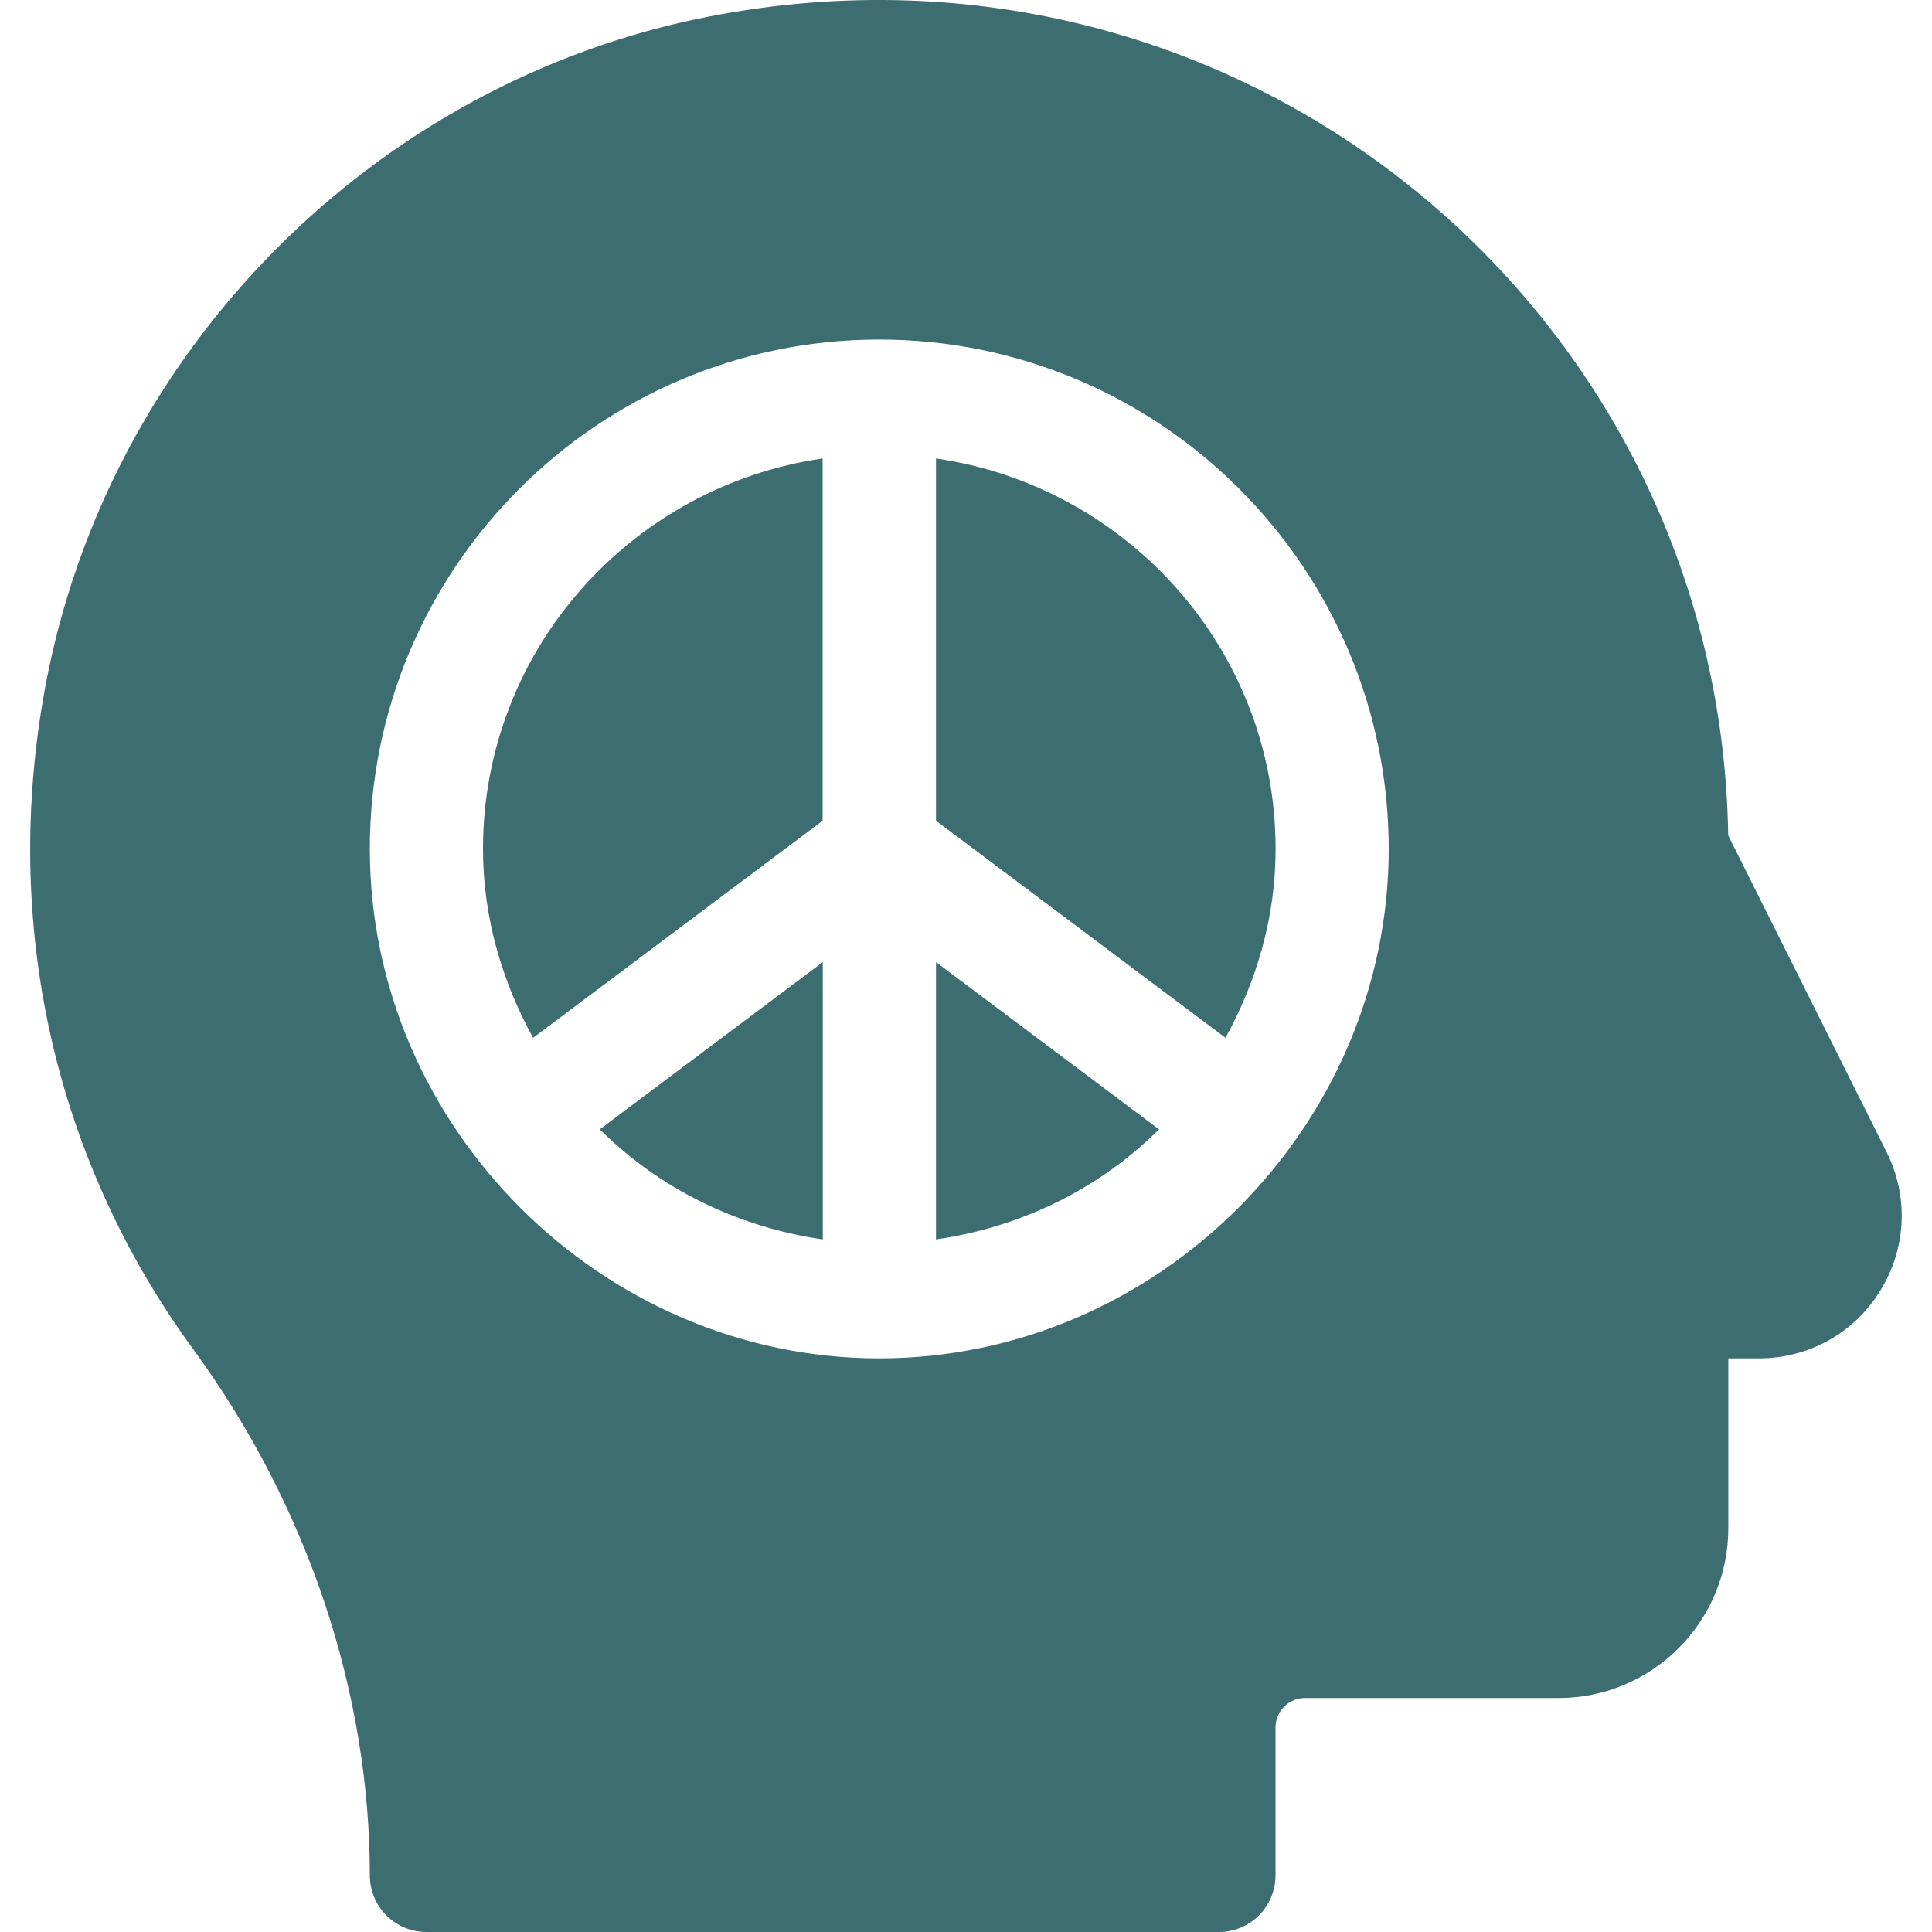
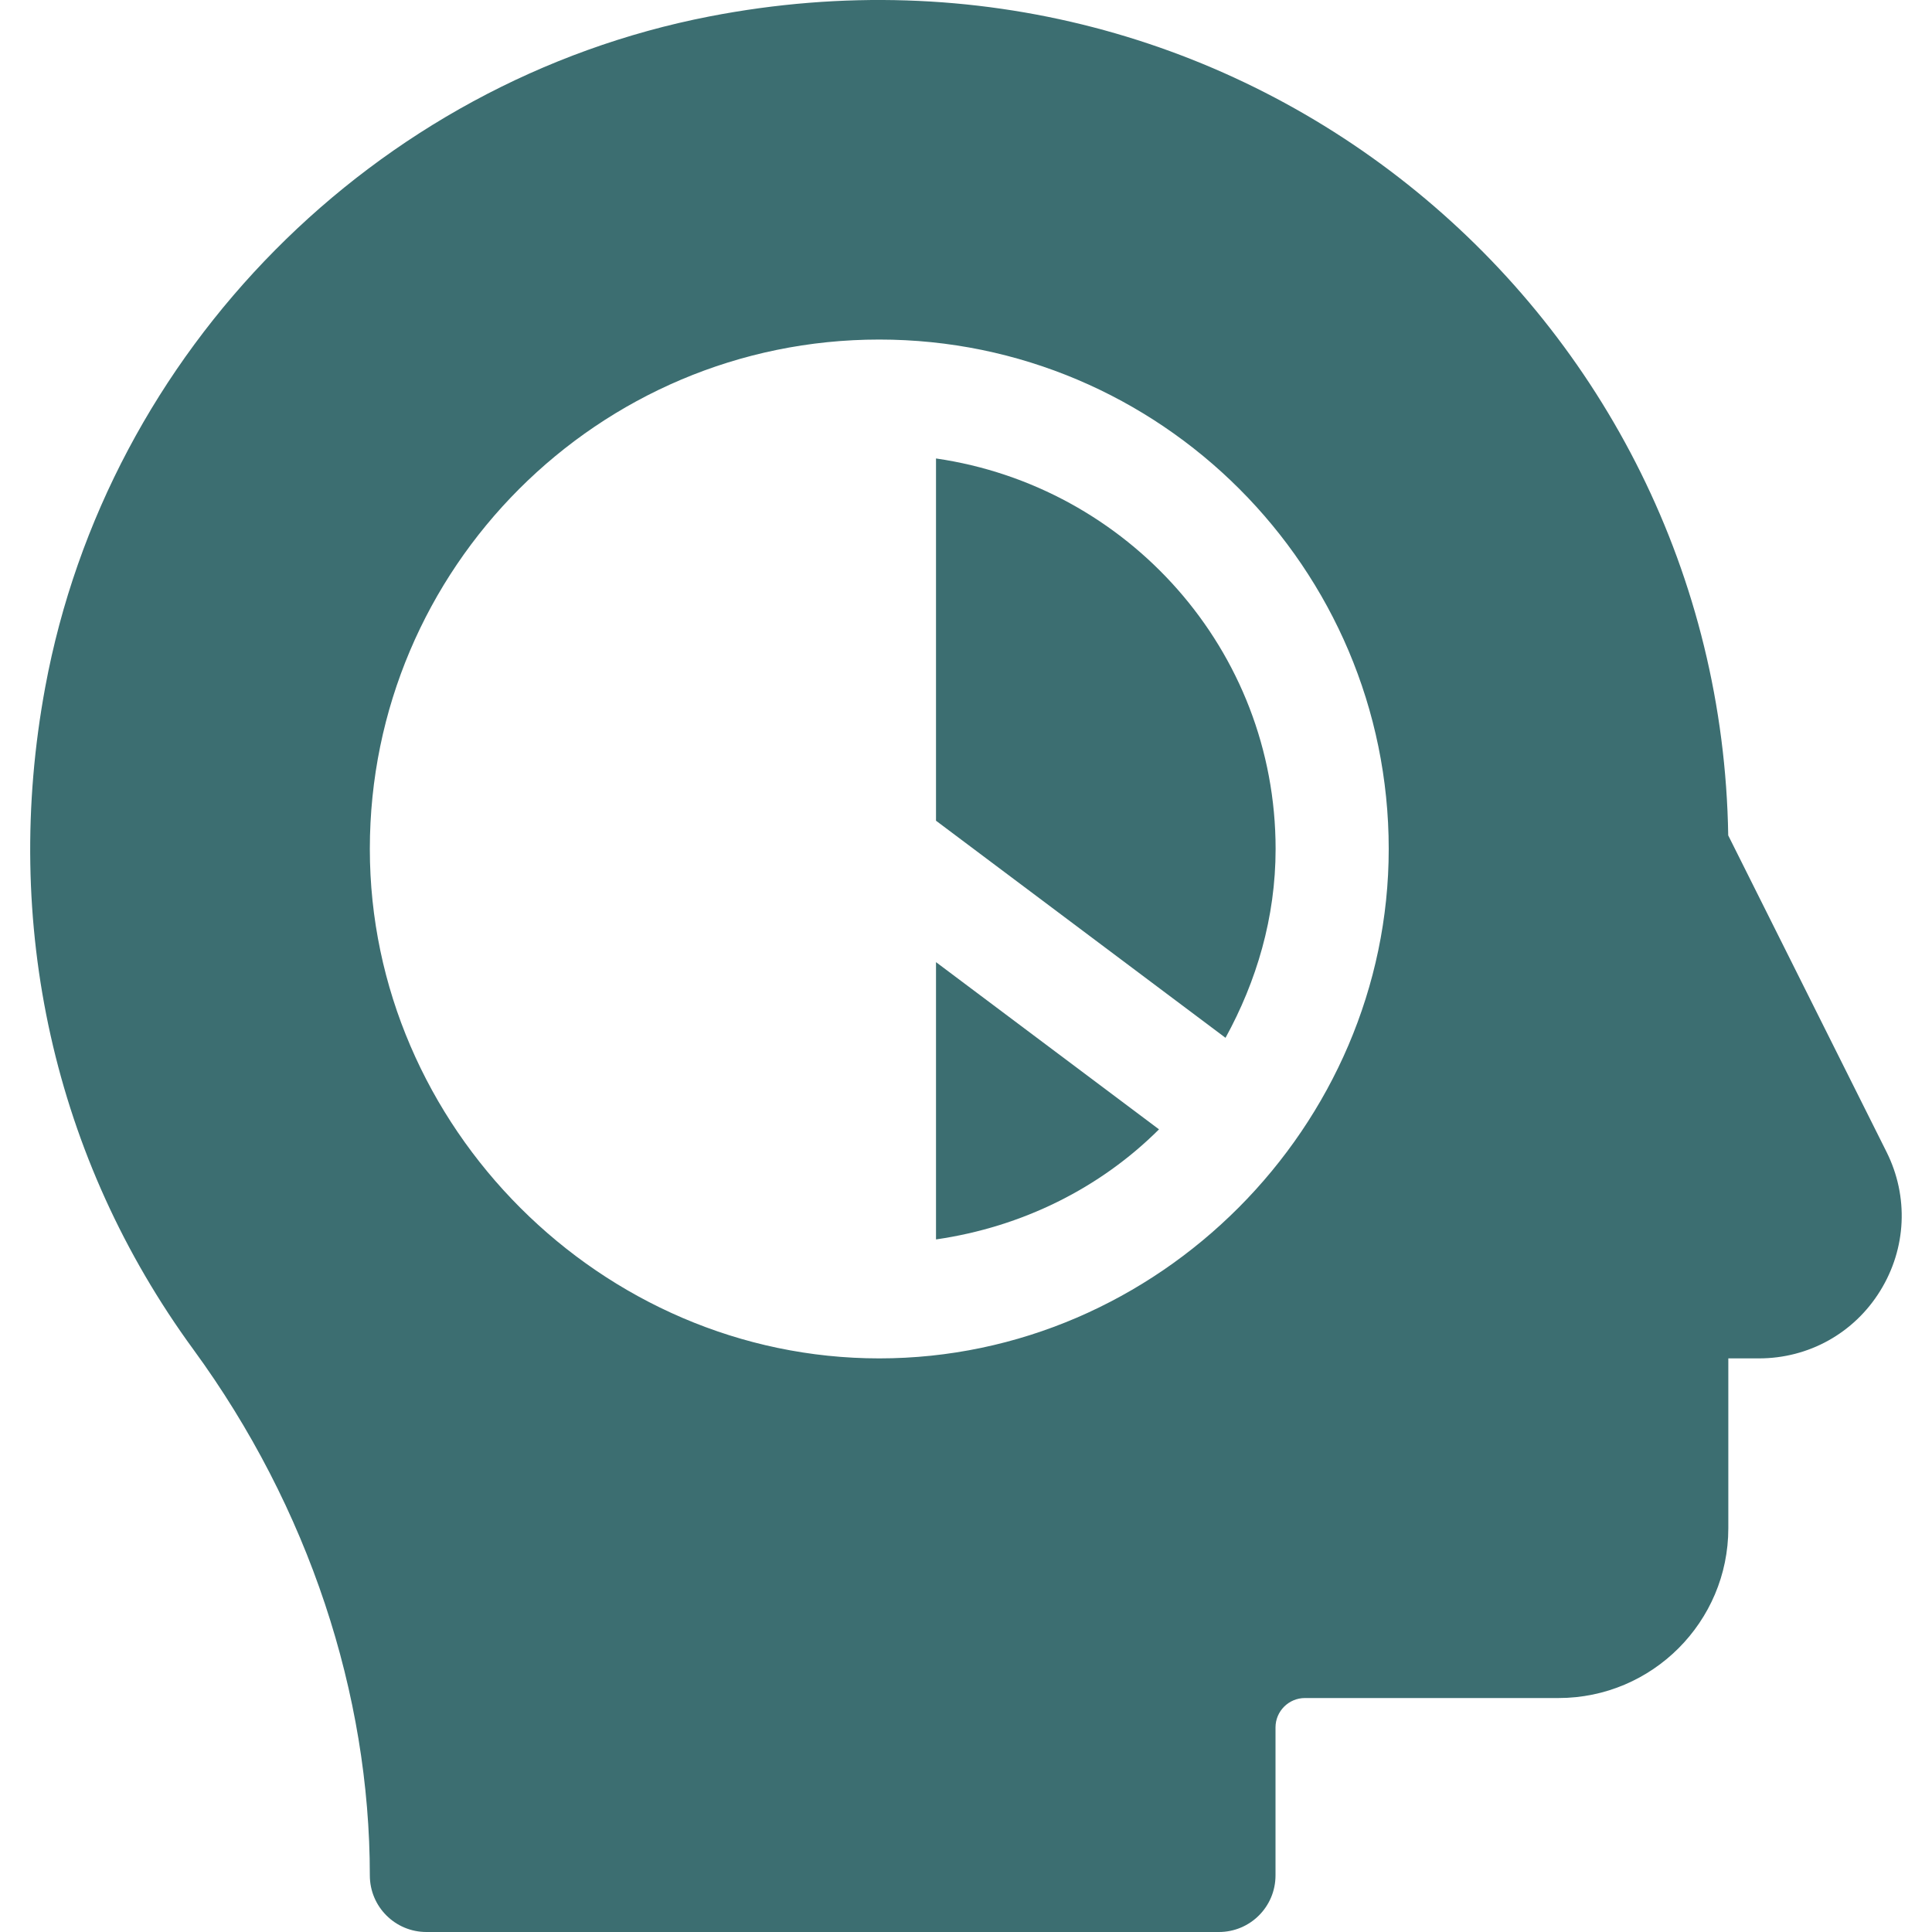
<svg xmlns="http://www.w3.org/2000/svg" width="40" height="40" viewBox="0 0 40 40" fill="none">
  <g clip-path="url(#clip0_464_12101)">
-     <path d="M10 17.577C10 19 10.397 20.32 11.037 21.487L17.032 16.992V9.492C13.067 10.067 10 13.456 10 17.577Z" fill="#3C6E71" />
-     <path d="M19.379 19.92V25.661C21.164 25.403 22.775 24.599 23.996 23.382L19.379 19.92Z" fill="#3C6E71" />
-     <path d="M12.418 23.382C13.639 24.599 15.249 25.402 17.035 25.661V19.92L12.418 23.382Z" fill="#3C6E71" />
+     <path d="M19.379 19.92V25.661C21.164 25.403 22.775 24.599 23.996 23.382Z" fill="#3C6E71" />
    <path d="M19.379 9.492V16.992L25.373 21.487C26.014 20.319 26.41 19 26.41 17.577C26.41 13.456 23.344 10.067 19.379 9.492Z" fill="#3C6E71" />
    <path d="M39.059 23.85L35.781 17.296C35.611 6.499 25.767 -1.808 14.69 0.34C7.752 1.687 2.225 7.268 0.937 14.224C0.029 19.123 1.119 23.994 4.004 27.94C6.394 31.211 7.657 35.078 7.657 38.828C7.657 39.476 8.181 40 8.829 40H25.236C25.884 40 26.408 39.476 26.408 38.828V35.765C26.408 35.429 26.681 35.156 27.017 35.156H32.268C34.206 35.156 35.783 33.579 35.783 31.64V28.124H36.417C37.447 28.124 38.387 27.602 38.928 26.725C39.471 25.847 39.52 24.773 39.059 23.85ZM18.204 28.124C12.454 28.124 7.657 23.331 7.657 17.577C7.657 11.761 12.388 7.03 18.204 7.03C24.021 7.03 28.752 11.761 28.752 17.577C28.752 23.309 23.986 28.124 18.204 28.124Z" fill="#3C6E71" />
  </g>
  <defs>
    <clipPath id="clip0_464_12101">
      <rect width="40" height="40" fill="white" />
    </clipPath>
  </defs>
</svg>